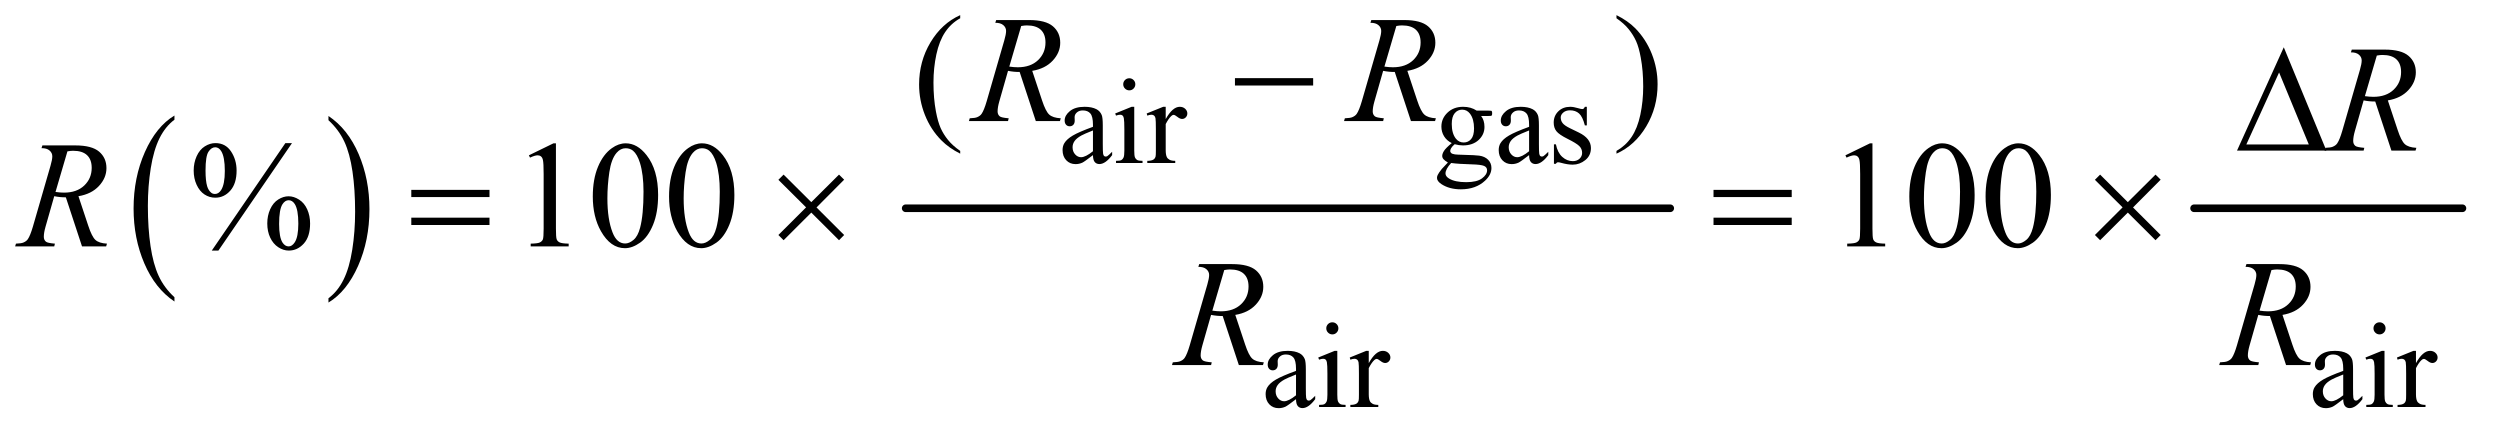
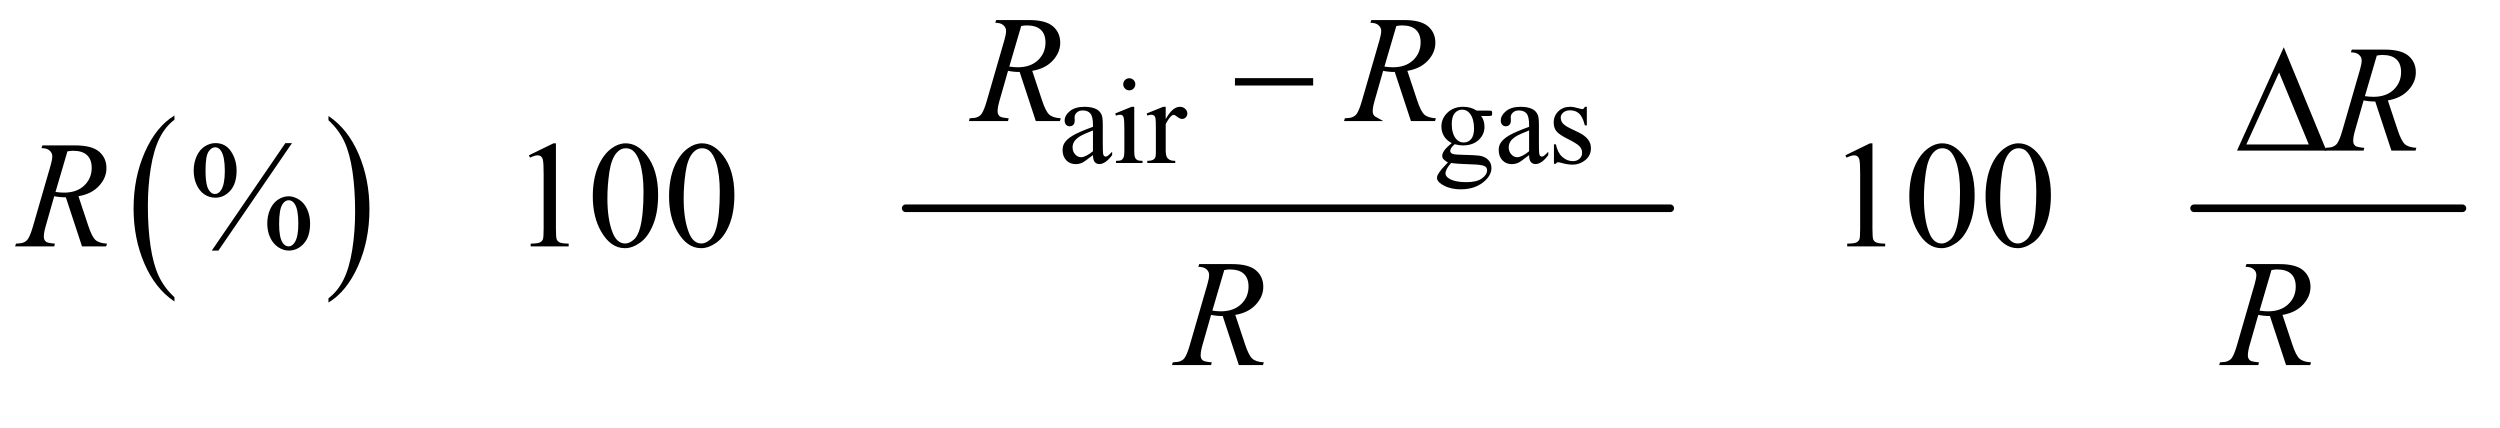
<svg xmlns="http://www.w3.org/2000/svg" stroke-dasharray="none" shape-rendering="auto" font-family="'Dialog'" text-rendering="auto" width="257" fill-opacity="1" color-interpolation="auto" color-rendering="auto" preserveAspectRatio="xMidYMid meet" font-size="12px" viewBox="0 0 257 44" fill="black" stroke="black" image-rendering="auto" stroke-miterlimit="10" stroke-linecap="square" stroke-linejoin="miter" font-style="normal" stroke-width="1" height="44" stroke-dashoffset="0" font-weight="normal" stroke-opacity="1">
  <defs id="genericDefs" />
  <g>
    <defs id="defs1">
      <clipPath clipPathUnits="userSpaceOnUse" id="clipPath1">
        <path d="M0.93 2.832 L163.885 2.832 L163.885 30.558 L0.93 30.558 L0.93 2.832 Z" />
      </clipPath>
      <clipPath clipPathUnits="userSpaceOnUse" id="clipPath2">
        <path d="M29.707 90.761 L29.707 979.426 L5235.948 979.426 L5235.948 90.761 Z" />
      </clipPath>
    </defs>
    <g transform="scale(1.576,1.576) translate(-0.93,-2.832) matrix(0.031,0,0,0.031,0,0)">
      <path d="M397.062 716.781 L397.062 725.797 Q356.406 698.516 333.742 645.703 Q311.078 592.891 311.078 530.125 Q311.078 464.828 334.914 411.18 Q358.75 357.531 397.062 334.438 L397.062 343.25 Q377.906 357.531 365.602 382.305 Q353.297 407.078 347.219 445.188 Q341.141 483.297 341.141 524.656 Q341.141 571.484 346.75 609.273 Q352.359 647.062 363.883 671.945 Q375.406 696.828 397.062 716.781 Z" stroke="none" clip-path="url(#clipPath2)" />
    </g>
    <g transform="matrix(0.049,0,0,0.049,-1.465,-4.462)">
      <path d="M719.016 343.25 L719.016 334.438 Q759.656 361.516 782.32 414.32 Q804.984 467.125 804.984 529.906 Q804.984 595.203 781.156 648.953 Q757.328 702.703 719.016 725.797 L719.016 716.781 Q738.328 702.5 750.633 677.727 Q762.938 652.953 768.93 614.945 Q774.922 576.938 774.922 535.375 Q774.922 488.75 769.398 450.852 Q763.875 412.953 752.266 388.078 Q740.656 363.203 719.016 343.25 Z" stroke="none" clip-path="url(#clipPath2)" />
    </g>
    <g stroke-width="16" transform="matrix(0.049,0,0,0.049,-1.465,-4.462)" stroke-linejoin="round" stroke-linecap="round">
      <line y2="528" fill="none" x1="1930" clip-path="url(#clipPath2)" x2="3534" y1="528" />
    </g>
    <g stroke-width="16" transform="matrix(0.049,0,0,0.049,-1.465,-4.462)" stroke-linejoin="round" stroke-linecap="round">
      <line y2="528" fill="none" x1="4633" clip-path="url(#clipPath2)" x2="5196" y1="528" />
    </g>
    <g transform="matrix(0.049,0,0,0.049,-1.465,-4.462)">
      <path d="M2322.875 416.5 Q2305.25 430.125 2300.75 432.25 Q2294 435.375 2286.375 435.375 Q2274.5 435.375 2266.812 427.25 Q2259.125 419.125 2259.125 405.875 Q2259.125 397.5 2262.875 391.375 Q2268 382.875 2280.688 375.375 Q2293.375 367.875 2322.875 357.125 L2322.875 352.625 Q2322.875 335.5 2317.438 329.125 Q2312 322.75 2301.625 322.75 Q2293.75 322.75 2289.125 327 Q2284.375 331.25 2284.375 336.75 L2284.625 344 Q2284.625 349.75 2281.688 352.875 Q2278.75 356 2274 356 Q2269.375 356 2266.438 352.75 Q2263.5 349.5 2263.5 343.875 Q2263.5 333.125 2274.5 324.125 Q2285.5 315.125 2305.375 315.125 Q2320.625 315.125 2330.375 320.25 Q2337.75 324.125 2341.25 332.375 Q2343.5 337.75 2343.5 354.375 L2343.5 393.25 Q2343.5 409.625 2344.125 413.312 Q2344.75 417 2346.188 418.25 Q2347.625 419.5 2349.5 419.5 Q2351.5 419.5 2353 418.625 Q2355.625 417 2363.125 409.5 L2363.125 416.5 Q2349.125 435.25 2336.375 435.25 Q2330.25 435.25 2326.625 431 Q2323 426.75 2322.875 416.5 ZM2322.875 408.375 L2322.875 364.75 Q2304 372.25 2298.5 375.375 Q2288.625 380.875 2284.375 386.875 Q2280.125 392.875 2280.125 400 Q2280.125 409 2285.5 414.938 Q2290.875 420.875 2297.875 420.875 Q2307.375 420.875 2322.875 408.375 ZM2399.125 255.25 Q2404.375 255.25 2408.062 258.938 Q2411.75 262.625 2411.75 267.875 Q2411.75 273.125 2408.062 276.875 Q2404.375 280.625 2399.125 280.625 Q2393.875 280.625 2390.125 276.875 Q2386.375 273.125 2386.375 267.875 Q2386.375 262.625 2390.062 258.938 Q2393.75 255.25 2399.125 255.25 ZM2409.5 315.125 L2409.5 407.125 Q2409.5 417.875 2411.062 421.438 Q2412.625 425 2415.688 426.75 Q2418.75 428.5 2426.875 428.5 L2426.875 433 L2371.25 433 L2371.25 428.5 Q2379.625 428.5 2382.5 426.875 Q2385.375 425.25 2387.062 421.5 Q2388.75 417.75 2388.75 407.125 L2388.75 363 Q2388.75 344.375 2387.625 338.875 Q2386.75 334.875 2384.875 333.312 Q2383 331.75 2379.75 331.75 Q2376.25 331.75 2371.25 333.625 L2369.5 329.125 L2404 315.125 L2409.5 315.125 ZM2475.5 315.125 L2475.5 340.875 Q2489.875 315.125 2505 315.125 Q2511.875 315.125 2516.375 319.312 Q2520.875 323.5 2520.875 329 Q2520.875 333.875 2517.625 337.25 Q2514.375 340.625 2509.875 340.625 Q2505.5 340.625 2500.062 336.312 Q2494.625 332 2492 332 Q2489.75 332 2487.125 334.5 Q2481.5 339.625 2475.5 351.375 L2475.5 406.25 Q2475.5 415.75 2477.875 420.625 Q2479.5 424 2483.625 426.25 Q2487.75 428.5 2495.5 428.5 L2495.5 433 L2436.875 433 L2436.875 428.5 Q2445.625 428.5 2449.875 425.75 Q2453 423.75 2454.25 419.375 Q2454.875 417.25 2454.875 407.25 L2454.875 362.875 Q2454.875 342.875 2454.062 339.062 Q2453.25 335.25 2451.062 333.5 Q2448.875 331.75 2445.625 331.75 Q2441.75 331.75 2436.875 333.625 L2435.625 329.125 L2470.25 315.125 L2475.5 315.125 ZM3075.625 391.25 Q3065.125 386.125 3059.5 376.938 Q3053.875 367.75 3053.875 356.625 Q3053.875 339.625 3066.688 327.375 Q3079.5 315.125 3099.5 315.125 Q3115.875 315.125 3127.875 323.125 L3152.125 323.125 Q3157.5 323.125 3158.375 323.438 Q3159.25 323.75 3159.625 324.5 Q3160.375 325.625 3160.375 328.5 Q3160.375 331.75 3159.75 333 Q3159.375 333.625 3158.438 334 Q3157.5 334.375 3152.125 334.375 L3137.25 334.375 Q3144.25 343.375 3144.25 357.375 Q3144.25 373.375 3132 384.75 Q3119.75 396.125 3099.125 396.125 Q3090.625 396.125 3081.75 393.625 Q3076.25 398.375 3074.312 401.938 Q3072.375 405.5 3072.375 408 Q3072.375 410.125 3074.438 412.125 Q3076.5 414.125 3082.5 415 Q3086 415.5 3100 415.875 Q3125.75 416.5 3133.375 417.625 Q3145 419.25 3151.938 426.25 Q3158.875 433.25 3158.875 443.5 Q3158.875 457.625 3145.625 470 Q3126.125 488.25 3094.75 488.25 Q3070.625 488.25 3054 477.375 Q3044.625 471.125 3044.625 464.375 Q3044.625 461.375 3046 458.375 Q3048.125 453.75 3054.75 445.5 Q3055.625 444.375 3067.5 432 Q3061 428.125 3058.312 425.062 Q3055.625 422 3055.625 418.125 Q3055.625 413.75 3059.188 407.875 Q3062.75 402 3075.625 391.25 ZM3097.375 321.125 Q3088.125 321.125 3081.875 328.5 Q3075.625 335.875 3075.625 351.125 Q3075.625 370.875 3084.125 381.75 Q3090.625 390 3100.625 390 Q3110.125 390 3116.25 382.875 Q3122.375 375.75 3122.375 360.5 Q3122.375 340.625 3113.75 329.375 Q3107.375 321.125 3097.375 321.125 ZM3074.375 433 Q3068.5 439.375 3065.5 444.875 Q3062.5 450.375 3062.5 455 Q3062.5 461 3069.75 465.5 Q3082.25 473.25 3105.875 473.25 Q3128.375 473.25 3139.062 465.312 Q3149.75 457.375 3149.75 448.375 Q3149.75 441.875 3143.375 439.125 Q3136.875 436.375 3117.625 435.875 Q3089.5 435.125 3074.375 433 ZM3237.875 416.5 Q3220.25 430.125 3215.75 432.25 Q3209 435.375 3201.375 435.375 Q3189.5 435.375 3181.812 427.25 Q3174.125 419.125 3174.125 405.875 Q3174.125 397.5 3177.875 391.375 Q3183 382.875 3195.688 375.375 Q3208.375 367.875 3237.875 357.125 L3237.875 352.625 Q3237.875 335.5 3232.438 329.125 Q3227 322.75 3216.625 322.75 Q3208.75 322.75 3204.125 327 Q3199.375 331.25 3199.375 336.75 L3199.625 344 Q3199.625 349.75 3196.688 352.875 Q3193.75 356 3189 356 Q3184.375 356 3181.438 352.75 Q3178.5 349.5 3178.5 343.875 Q3178.5 333.125 3189.5 324.125 Q3200.5 315.125 3220.375 315.125 Q3235.625 315.125 3245.375 320.25 Q3252.75 324.125 3256.25 332.375 Q3258.5 337.75 3258.5 354.375 L3258.5 393.25 Q3258.5 409.625 3259.125 413.312 Q3259.75 417 3261.188 418.25 Q3262.625 419.5 3264.5 419.5 Q3266.5 419.5 3268 418.625 Q3270.625 417 3278.125 409.5 L3278.125 416.5 Q3264.125 435.25 3251.375 435.25 Q3245.25 435.25 3241.625 431 Q3238 426.75 3237.875 416.5 ZM3237.875 408.375 L3237.875 364.75 Q3219 372.25 3213.5 375.375 Q3203.625 380.875 3199.375 386.875 Q3195.125 392.875 3195.125 400 Q3195.125 409 3200.5 414.938 Q3205.875 420.875 3212.875 420.875 Q3222.375 420.875 3237.875 408.375 ZM3359 315.125 L3359 354.125 L3354.875 354.125 Q3350.125 335.75 3342.688 329.125 Q3335.25 322.5 3323.75 322.5 Q3315 322.5 3309.625 327.125 Q3304.25 331.75 3304.25 337.375 Q3304.25 344.375 3308.25 349.375 Q3312.125 354.5 3324 360.25 L3342.25 369.125 Q3367.625 381.5 3367.625 401.75 Q3367.625 417.375 3355.812 426.938 Q3344 436.5 3329.375 436.5 Q3318.875 436.5 3305.375 432.75 Q3301.25 431.5 3298.625 431.5 Q3295.75 431.5 3294.125 434.75 L3290 434.75 L3290 393.875 L3294.125 393.875 Q3297.625 411.375 3307.5 420.25 Q3317.375 429.125 3329.625 429.125 Q3338.25 429.125 3343.688 424.062 Q3349.125 419 3349.125 411.875 Q3349.125 403.25 3343.062 397.375 Q3337 391.5 3318.875 382.5 Q3300.75 373.5 3295.125 366.25 Q3289.5 359.125 3289.5 348.25 Q3289.5 334.125 3299.188 324.625 Q3308.875 315.125 3324.25 315.125 Q3331 315.125 3340.625 318 Q3347 319.875 3349.125 319.875 Q3351.125 319.875 3352.25 319 Q3353.375 318.125 3354.875 315.125 L3359 315.125 Z" stroke="none" clip-path="url(#clipPath2)" />
    </g>
    <g transform="matrix(0.049,0,0,0.049,-1.465,-4.462)">
-       <path d="M2748.875 928.5 Q2731.25 942.125 2726.75 944.25 Q2720 947.375 2712.375 947.375 Q2700.5 947.375 2692.812 939.25 Q2685.125 931.125 2685.125 917.875 Q2685.125 909.5 2688.875 903.375 Q2694 894.875 2706.688 887.375 Q2719.375 879.875 2748.875 869.125 L2748.875 864.625 Q2748.875 847.5 2743.438 841.125 Q2738 834.75 2727.625 834.75 Q2719.75 834.75 2715.125 839 Q2710.375 843.25 2710.375 848.75 L2710.625 856 Q2710.625 861.75 2707.688 864.875 Q2704.75 868 2700 868 Q2695.375 868 2692.438 864.75 Q2689.5 861.5 2689.5 855.875 Q2689.5 845.125 2700.5 836.125 Q2711.5 827.125 2731.375 827.125 Q2746.625 827.125 2756.375 832.25 Q2763.75 836.125 2767.25 844.375 Q2769.5 849.75 2769.5 866.375 L2769.5 905.25 Q2769.5 921.625 2770.125 925.312 Q2770.75 929 2772.188 930.25 Q2773.625 931.5 2775.5 931.5 Q2777.5 931.5 2779 930.625 Q2781.625 929 2789.125 921.5 L2789.125 928.5 Q2775.125 947.25 2762.375 947.25 Q2756.25 947.25 2752.625 943 Q2749 938.75 2748.875 928.5 ZM2748.875 920.375 L2748.875 876.75 Q2730 884.25 2724.5 887.375 Q2714.625 892.875 2710.375 898.875 Q2706.125 904.875 2706.125 912 Q2706.125 921 2711.5 926.938 Q2716.875 932.875 2723.875 932.875 Q2733.375 932.875 2748.875 920.375 ZM2825.125 767.25 Q2830.375 767.25 2834.062 770.938 Q2837.75 774.625 2837.75 779.875 Q2837.75 785.125 2834.062 788.875 Q2830.375 792.625 2825.125 792.625 Q2819.875 792.625 2816.125 788.875 Q2812.375 785.125 2812.375 779.875 Q2812.375 774.625 2816.062 770.938 Q2819.75 767.25 2825.125 767.25 ZM2835.5 827.125 L2835.5 919.125 Q2835.5 929.875 2837.062 933.438 Q2838.625 937 2841.688 938.75 Q2844.75 940.5 2852.875 940.5 L2852.875 945 L2797.25 945 L2797.25 940.5 Q2805.625 940.5 2808.5 938.875 Q2811.375 937.25 2813.062 933.5 Q2814.75 929.75 2814.75 919.125 L2814.75 875 Q2814.75 856.375 2813.625 850.875 Q2812.75 846.875 2810.875 845.312 Q2809 843.75 2805.75 843.75 Q2802.25 843.75 2797.25 845.625 L2795.5 841.125 L2830 827.125 L2835.5 827.125 ZM2901.5 827.125 L2901.5 852.875 Q2915.875 827.125 2931 827.125 Q2937.875 827.125 2942.375 831.312 Q2946.875 835.5 2946.875 841 Q2946.875 845.875 2943.625 849.25 Q2940.375 852.625 2935.875 852.625 Q2931.5 852.625 2926.062 848.312 Q2920.625 844 2918 844 Q2915.75 844 2913.125 846.5 Q2907.5 851.625 2901.5 863.375 L2901.5 918.25 Q2901.5 927.75 2903.875 932.625 Q2905.5 936 2909.625 938.25 Q2913.75 940.5 2921.5 940.5 L2921.5 945 L2862.875 945 L2862.875 940.5 Q2871.625 940.5 2875.875 937.75 Q2879 935.75 2880.25 931.375 Q2880.875 929.25 2880.875 919.25 L2880.875 874.875 Q2880.875 854.875 2880.062 851.062 Q2879.25 847.25 2877.062 845.5 Q2874.875 843.75 2871.625 843.75 Q2867.75 843.75 2862.875 845.625 L2861.625 841.125 L2896.25 827.125 L2901.5 827.125 ZM4945.875 928.5 Q4928.25 942.125 4923.75 944.25 Q4917 947.375 4909.375 947.375 Q4897.5 947.375 4889.812 939.25 Q4882.125 931.125 4882.125 917.875 Q4882.125 909.5 4885.875 903.375 Q4891 894.875 4903.688 887.375 Q4916.375 879.875 4945.875 869.125 L4945.875 864.625 Q4945.875 847.5 4940.438 841.125 Q4935 834.75 4924.625 834.75 Q4916.75 834.75 4912.125 839 Q4907.375 843.25 4907.375 848.75 L4907.625 856 Q4907.625 861.75 4904.688 864.875 Q4901.75 868 4897 868 Q4892.375 868 4889.438 864.75 Q4886.5 861.5 4886.5 855.875 Q4886.5 845.125 4897.5 836.125 Q4908.5 827.125 4928.375 827.125 Q4943.625 827.125 4953.375 832.25 Q4960.75 836.125 4964.25 844.375 Q4966.5 849.75 4966.5 866.375 L4966.5 905.25 Q4966.5 921.625 4967.125 925.312 Q4967.75 929 4969.188 930.25 Q4970.625 931.5 4972.5 931.5 Q4974.5 931.5 4976 930.625 Q4978.625 929 4986.125 921.5 L4986.125 928.5 Q4972.125 947.25 4959.375 947.25 Q4953.25 947.25 4949.625 943 Q4946 938.75 4945.875 928.5 ZM4945.875 920.375 L4945.875 876.75 Q4927 884.25 4921.5 887.375 Q4911.625 892.875 4907.375 898.875 Q4903.125 904.875 4903.125 912 Q4903.125 921 4908.5 926.938 Q4913.875 932.875 4920.875 932.875 Q4930.375 932.875 4945.875 920.375 ZM5022.125 767.25 Q5027.375 767.25 5031.062 770.938 Q5034.75 774.625 5034.75 779.875 Q5034.75 785.125 5031.062 788.875 Q5027.375 792.625 5022.125 792.625 Q5016.875 792.625 5013.125 788.875 Q5009.375 785.125 5009.375 779.875 Q5009.375 774.625 5013.062 770.938 Q5016.75 767.25 5022.125 767.25 ZM5032.5 827.125 L5032.5 919.125 Q5032.5 929.875 5034.062 933.438 Q5035.625 937 5038.688 938.75 Q5041.75 940.5 5049.875 940.5 L5049.875 945 L4994.25 945 L4994.25 940.5 Q5002.625 940.5 5005.5 938.875 Q5008.375 937.25 5010.062 933.5 Q5011.75 929.75 5011.75 919.125 L5011.75 875 Q5011.75 856.375 5010.625 850.875 Q5009.75 846.875 5007.875 845.312 Q5006 843.75 5002.75 843.75 Q4999.25 843.75 4994.25 845.625 L4992.5 841.125 L5027 827.125 L5032.5 827.125 ZM5098.5 827.125 L5098.5 852.875 Q5112.875 827.125 5128 827.125 Q5134.875 827.125 5139.375 831.312 Q5143.875 835.5 5143.875 841 Q5143.875 845.875 5140.625 849.25 Q5137.375 852.625 5132.875 852.625 Q5128.5 852.625 5123.062 848.312 Q5117.625 844 5115 844 Q5112.75 844 5110.125 846.5 Q5104.5 851.625 5098.5 863.375 L5098.5 918.25 Q5098.5 927.75 5100.875 932.625 Q5102.5 936 5106.625 938.25 Q5110.75 940.5 5118.5 940.5 L5118.5 945 L5059.875 945 L5059.875 940.5 Q5068.625 940.5 5072.875 937.75 Q5076 935.75 5077.25 931.375 Q5077.875 929.25 5077.875 919.25 L5077.875 874.875 Q5077.875 854.875 5077.062 851.062 Q5076.25 847.25 5074.062 845.5 Q5071.875 843.75 5068.625 843.75 Q5064.75 843.75 5059.875 845.625 L5058.625 841.125 L5093.25 827.125 L5098.5 827.125 Z" stroke="none" clip-path="url(#clipPath2)" />
-     </g>
+       </g>
    <g transform="matrix(0.049,0,0,0.049,-1.465,-4.462)">
-       <path d="M2044.375 407.656 L2044.375 413.438 Q2020.781 401.562 2005 385.625 Q1982.5 362.969 1970.312 332.188 Q1958.125 301.406 1958.125 268.281 Q1958.125 219.844 1982.031 179.922 Q2005.938 140 2044.375 122.812 L2044.375 129.375 Q2025.156 140 2012.812 158.438 Q2000.469 176.875 1994.375 205.156 Q1988.281 233.438 1988.281 264.219 Q1988.281 297.656 1993.438 325 Q1997.5 346.562 2003.281 359.609 Q2009.062 372.656 2018.828 384.688 Q2028.594 396.719 2044.375 407.656 ZM3421.188 129.375 L3421.188 122.812 Q3444.938 134.531 3460.719 150.469 Q3483.062 173.281 3495.25 203.984 Q3507.438 234.688 3507.438 267.969 Q3507.438 316.406 3483.609 356.328 Q3459.781 396.25 3421.188 413.438 L3421.188 407.656 Q3440.406 396.875 3452.828 378.516 Q3465.25 360.156 3471.266 331.797 Q3477.281 303.438 3477.281 272.656 Q3477.281 239.375 3472.125 211.875 Q3468.219 190.312 3462.359 177.344 Q3456.5 164.375 3446.812 152.344 Q3437.125 140.312 3421.188 129.375 Z" stroke="none" clip-path="url(#clipPath2)" />
-     </g>
+       </g>
    <g transform="matrix(0.049,0,0,0.049,-1.465,-4.462)">
      <path d="M642.5 391.281 L488.125 616.75 L474.219 616.75 L628.594 391.281 L642.5 391.281 ZM481.875 391.281 Q502.969 391.281 514.609 408.781 Q526.25 426.281 526.25 448.938 Q526.25 476.125 513.125 490.969 Q500 505.812 481.562 505.812 Q469.219 505.812 458.906 499.016 Q448.594 492.219 442.422 478.781 Q436.25 465.344 436.25 448.938 Q436.25 432.531 442.5 418.703 Q448.75 404.875 459.609 398.078 Q470.469 391.281 481.875 391.281 ZM481.406 400.031 Q473.438 400.031 467.266 409.406 Q461.094 418.781 461.094 448.781 Q461.094 470.5 464.531 481.906 Q467.188 490.5 472.812 495.188 Q476.094 498 480.938 498 Q488.438 498 493.75 489.875 Q501.562 477.844 501.562 449.719 Q501.562 420.031 493.906 408 Q488.906 400.031 481.406 400.031 ZM635.312 502.844 Q646.406 502.844 657.422 509.875 Q668.438 516.906 674.453 530.344 Q680.469 543.781 680.469 559.875 Q680.469 587.531 667.188 602.141 Q653.906 616.75 635.781 616.75 Q624.375 616.75 613.672 609.719 Q602.969 602.688 596.797 589.641 Q590.625 576.594 590.625 559.875 Q590.625 543.469 596.797 529.875 Q602.969 516.281 613.672 509.562 Q624.375 502.844 635.312 502.844 ZM635.469 511.125 Q627.969 511.125 622.5 519.562 Q615.469 530.5 615.469 560.969 Q615.469 588.938 622.656 600.031 Q627.969 608 635.469 608 Q642.656 608 648.281 599.406 Q655.781 588 655.781 560.188 Q655.781 530.812 648.281 519.094 Q643.125 511.125 635.469 511.125 ZM1139.5 416.906 L1191.062 391.75 L1196.219 391.75 L1196.219 570.656 Q1196.219 588.469 1197.703 592.844 Q1199.188 597.219 1203.875 599.562 Q1208.562 601.906 1222.938 602.219 L1222.938 608 L1143.25 608 L1143.25 602.219 Q1158.25 601.906 1162.625 599.641 Q1167 597.375 1168.719 593.547 Q1170.438 589.719 1170.438 570.656 L1170.438 456.281 Q1170.438 433.156 1168.875 426.594 Q1167.781 421.594 1164.891 419.25 Q1162 416.906 1157.938 416.906 Q1152.156 416.906 1141.844 421.75 L1139.5 416.906 ZM1273.562 503.312 Q1273.562 467.062 1284.5 440.891 Q1295.438 414.719 1313.562 401.906 Q1327.625 391.75 1342.625 391.75 Q1367 391.75 1386.375 416.594 Q1410.594 447.375 1410.594 500.031 Q1410.594 536.906 1399.969 562.688 Q1389.344 588.469 1372.859 600.109 Q1356.375 611.75 1341.062 611.75 Q1310.75 611.75 1290.594 575.969 Q1273.562 545.812 1273.562 503.312 ZM1304.188 507.219 Q1304.188 550.969 1314.969 578.625 Q1323.875 601.906 1341.531 601.906 Q1349.969 601.906 1359.031 594.328 Q1368.094 586.75 1372.781 568.938 Q1379.969 542.062 1379.969 493.156 Q1379.969 456.906 1372.469 432.688 Q1366.844 414.719 1357.938 407.219 Q1351.531 402.062 1342.469 402.062 Q1331.844 402.062 1323.562 411.594 Q1312.312 424.562 1308.25 452.375 Q1304.188 480.188 1304.188 507.219 ZM1433.562 503.312 Q1433.562 467.062 1444.5 440.891 Q1455.438 414.719 1473.562 401.906 Q1487.625 391.75 1502.625 391.75 Q1527 391.75 1546.375 416.594 Q1570.594 447.375 1570.594 500.031 Q1570.594 536.906 1559.969 562.688 Q1549.344 588.469 1532.859 600.109 Q1516.375 611.75 1501.062 611.75 Q1470.75 611.75 1450.594 575.969 Q1433.562 545.812 1433.562 503.312 ZM1464.188 507.219 Q1464.188 550.969 1474.969 578.625 Q1483.875 601.906 1501.531 601.906 Q1509.969 601.906 1519.031 594.328 Q1528.094 586.75 1532.781 568.938 Q1539.969 542.062 1539.969 493.156 Q1539.969 456.906 1532.469 432.688 Q1526.844 414.719 1517.938 407.219 Q1511.531 402.062 1502.469 402.062 Q1491.844 402.062 1483.562 411.594 Q1472.312 424.562 1468.25 452.375 Q1464.188 480.188 1464.188 507.219 ZM3901.5 416.906 L3953.062 391.75 L3958.219 391.75 L3958.219 570.656 Q3958.219 588.469 3959.703 592.844 Q3961.188 597.219 3965.875 599.562 Q3970.562 601.906 3984.938 602.219 L3984.938 608 L3905.25 608 L3905.25 602.219 Q3920.25 601.906 3924.625 599.641 Q3929 597.375 3930.719 593.547 Q3932.438 589.719 3932.438 570.656 L3932.438 456.281 Q3932.438 433.156 3930.875 426.594 Q3929.781 421.594 3926.891 419.25 Q3924 416.906 3919.938 416.906 Q3914.156 416.906 3903.844 421.75 L3901.5 416.906 ZM4035.562 503.312 Q4035.562 467.062 4046.5 440.891 Q4057.438 414.719 4075.562 401.906 Q4089.625 391.75 4104.625 391.75 Q4129 391.75 4148.375 416.594 Q4172.594 447.375 4172.594 500.031 Q4172.594 536.906 4161.969 562.688 Q4151.344 588.469 4134.859 600.109 Q4118.375 611.75 4103.062 611.75 Q4072.75 611.75 4052.594 575.969 Q4035.562 545.812 4035.562 503.312 ZM4066.188 507.219 Q4066.188 550.969 4076.969 578.625 Q4085.875 601.906 4103.531 601.906 Q4111.969 601.906 4121.031 594.328 Q4130.094 586.75 4134.781 568.938 Q4141.969 542.062 4141.969 493.156 Q4141.969 456.906 4134.469 432.688 Q4128.844 414.719 4119.938 407.219 Q4113.531 402.062 4104.469 402.062 Q4093.844 402.062 4085.562 411.594 Q4074.312 424.562 4070.25 452.375 Q4066.188 480.188 4066.188 507.219 ZM4195.562 503.312 Q4195.562 467.062 4206.5 440.891 Q4217.438 414.719 4235.562 401.906 Q4249.625 391.75 4264.625 391.75 Q4289 391.75 4308.375 416.594 Q4332.594 447.375 4332.594 500.031 Q4332.594 536.906 4321.969 562.688 Q4311.344 588.469 4294.859 600.109 Q4278.375 611.75 4263.062 611.75 Q4232.75 611.75 4212.594 575.969 Q4195.562 545.812 4195.562 503.312 ZM4226.188 507.219 Q4226.188 550.969 4236.969 578.625 Q4245.875 601.906 4263.531 601.906 Q4271.969 601.906 4281.031 594.328 Q4290.094 586.75 4294.781 568.938 Q4301.969 542.062 4301.969 493.156 Q4301.969 456.906 4294.469 432.688 Q4288.844 414.719 4279.938 407.219 Q4273.531 402.062 4264.469 402.062 Q4253.844 402.062 4245.562 411.594 Q4234.312 424.562 4230.25 452.375 Q4226.188 480.188 4226.188 507.219 Z" stroke="none" clip-path="url(#clipPath2)" />
    </g>
    <g transform="matrix(0.049,0,0,0.049,-1.465,-4.462)">
-       <path d="M2202.969 345 L2169.062 242.031 Q2157.188 242.188 2144.688 239.688 L2126.406 303.75 Q2122.812 316.25 2122.812 324.844 Q2122.812 331.406 2127.344 335.156 Q2130.781 337.969 2146.094 339.219 L2144.688 345 L2062.656 345 L2064.375 339.219 Q2075.938 338.75 2080 336.875 Q2086.406 334.219 2089.375 329.688 Q2094.375 322.344 2099.844 303.75 L2136.875 175.781 Q2140.625 162.969 2140.625 155.938 Q2140.625 148.75 2134.766 143.75 Q2128.906 138.75 2117.969 138.906 L2119.844 133.125 L2188.906 133.125 Q2223.594 133.125 2238.906 146.25 Q2254.219 159.375 2254.219 180.781 Q2254.219 201.25 2238.516 218.203 Q2222.812 235.156 2195.469 239.688 L2216.094 301.719 Q2223.594 324.531 2231.094 331.406 Q2238.594 338.281 2255.312 339.219 L2253.594 345 L2202.969 345 ZM2147.344 230.781 Q2157.344 232.188 2165.156 232.188 Q2192.031 232.188 2207.656 217.266 Q2223.281 202.344 2223.281 180.156 Q2223.281 162.812 2213.516 153.594 Q2203.75 144.375 2184.219 144.375 Q2179.219 144.375 2172.344 145.625 L2147.344 230.781 ZM2989.969 345 L2956.062 242.031 Q2944.188 242.188 2931.688 239.688 L2913.406 303.75 Q2909.812 316.25 2909.812 324.844 Q2909.812 331.406 2914.344 335.156 Q2917.781 337.969 2933.094 339.219 L2931.688 345 L2849.656 345 L2851.375 339.219 Q2862.938 338.75 2867 336.875 Q2873.406 334.219 2876.375 329.688 Q2881.375 322.344 2886.844 303.75 L2923.875 175.781 Q2927.625 162.969 2927.625 155.938 Q2927.625 148.75 2921.766 143.75 Q2915.906 138.75 2904.969 138.906 L2906.844 133.125 L2975.906 133.125 Q3010.594 133.125 3025.906 146.25 Q3041.219 159.375 3041.219 180.781 Q3041.219 201.25 3025.516 218.203 Q3009.812 235.156 2982.469 239.688 L3003.094 301.719 Q3010.594 324.531 3018.094 331.406 Q3025.594 338.281 3042.312 339.219 L3040.594 345 L2989.969 345 ZM2934.344 230.781 Q2944.344 232.188 2952.156 232.188 Q2979.031 232.188 2994.656 217.266 Q3010.281 202.344 3010.281 180.156 Q3010.281 162.812 3000.516 153.594 Q2990.75 144.375 2971.219 144.375 Q2966.219 144.375 2959.344 145.625 L2934.344 230.781 Z" stroke="none" clip-path="url(#clipPath2)" />
+       <path d="M2202.969 345 L2169.062 242.031 Q2157.188 242.188 2144.688 239.688 L2126.406 303.75 Q2122.812 316.25 2122.812 324.844 Q2122.812 331.406 2127.344 335.156 Q2130.781 337.969 2146.094 339.219 L2144.688 345 L2062.656 345 L2064.375 339.219 Q2075.938 338.75 2080 336.875 Q2086.406 334.219 2089.375 329.688 Q2094.375 322.344 2099.844 303.75 L2136.875 175.781 Q2140.625 162.969 2140.625 155.938 Q2140.625 148.75 2134.766 143.75 Q2128.906 138.75 2117.969 138.906 L2119.844 133.125 L2188.906 133.125 Q2223.594 133.125 2238.906 146.25 Q2254.219 159.375 2254.219 180.781 Q2254.219 201.25 2238.516 218.203 Q2222.812 235.156 2195.469 239.688 L2216.094 301.719 Q2223.594 324.531 2231.094 331.406 Q2238.594 338.281 2255.312 339.219 L2253.594 345 L2202.969 345 ZM2147.344 230.781 Q2157.344 232.188 2165.156 232.188 Q2192.031 232.188 2207.656 217.266 Q2223.281 202.344 2223.281 180.156 Q2223.281 162.812 2213.516 153.594 Q2203.75 144.375 2184.219 144.375 Q2179.219 144.375 2172.344 145.625 L2147.344 230.781 ZM2989.969 345 L2956.062 242.031 Q2944.188 242.188 2931.688 239.688 L2913.406 303.75 Q2909.812 316.25 2909.812 324.844 Q2909.812 331.406 2914.344 335.156 L2931.688 345 L2849.656 345 L2851.375 339.219 Q2862.938 338.75 2867 336.875 Q2873.406 334.219 2876.375 329.688 Q2881.375 322.344 2886.844 303.75 L2923.875 175.781 Q2927.625 162.969 2927.625 155.938 Q2927.625 148.75 2921.766 143.75 Q2915.906 138.75 2904.969 138.906 L2906.844 133.125 L2975.906 133.125 Q3010.594 133.125 3025.906 146.25 Q3041.219 159.375 3041.219 180.781 Q3041.219 201.25 3025.516 218.203 Q3009.812 235.156 2982.469 239.688 L3003.094 301.719 Q3010.594 324.531 3018.094 331.406 Q3025.594 338.281 3042.312 339.219 L3040.594 345 L2989.969 345 ZM2934.344 230.781 Q2944.344 232.188 2952.156 232.188 Q2979.031 232.188 2994.656 217.266 Q3010.281 202.344 3010.281 180.156 Q3010.281 162.812 3000.516 153.594 Q2990.75 144.375 2971.219 144.375 Q2966.219 144.375 2959.344 145.625 L2934.344 230.781 Z" stroke="none" clip-path="url(#clipPath2)" />
    </g>
    <g transform="matrix(0.049,0,0,0.049,-1.465,-4.462)">
      <path d="M5046.969 407 L5013.062 304.031 Q5001.188 304.188 4988.688 301.688 L4970.406 365.75 Q4966.812 378.25 4966.812 386.844 Q4966.812 393.406 4971.344 397.156 Q4974.781 399.969 4990.094 401.219 L4988.688 407 L4906.656 407 L4908.375 401.219 Q4919.938 400.75 4924 398.875 Q4930.406 396.219 4933.375 391.688 Q4938.375 384.344 4943.844 365.75 L4980.875 237.781 Q4984.625 224.969 4984.625 217.938 Q4984.625 210.75 4978.766 205.75 Q4972.906 200.75 4961.969 200.906 L4963.844 195.125 L5032.906 195.125 Q5067.594 195.125 5082.906 208.25 Q5098.219 221.375 5098.219 242.781 Q5098.219 263.25 5082.516 280.203 Q5066.812 297.156 5039.469 301.688 L5060.094 363.719 Q5067.594 386.531 5075.094 393.406 Q5082.594 400.281 5099.312 401.219 L5097.594 407 L5046.969 407 ZM4991.344 292.781 Q5001.344 294.188 5009.156 294.188 Q5036.031 294.188 5051.656 279.266 Q5067.281 264.344 5067.281 242.156 Q5067.281 224.812 5057.516 215.594 Q5047.75 206.375 5028.219 206.375 Q5023.219 206.375 5016.344 207.625 L4991.344 292.781 Z" stroke="none" clip-path="url(#clipPath2)" />
    </g>
    <g transform="matrix(0.049,0,0,0.049,-1.465,-4.462)">
      <path d="M201.969 608 L168.062 505.031 Q156.188 505.188 143.688 502.688 L125.406 566.75 Q121.812 579.25 121.812 587.844 Q121.812 594.406 126.344 598.156 Q129.781 600.969 145.094 602.219 L143.688 608 L61.656 608 L63.375 602.219 Q74.938 601.75 79 599.875 Q85.406 597.219 88.375 592.688 Q93.375 585.344 98.844 566.75 L135.875 438.781 Q139.625 425.969 139.625 418.938 Q139.625 411.75 133.766 406.75 Q127.906 401.75 116.969 401.906 L118.844 396.125 L187.906 396.125 Q222.594 396.125 237.906 409.25 Q253.219 422.375 253.219 443.781 Q253.219 464.25 237.516 481.203 Q221.812 498.156 194.469 502.688 L215.094 564.719 Q222.594 587.531 230.094 594.406 Q237.594 601.281 254.312 602.219 L252.594 608 L201.969 608 ZM146.344 493.781 Q156.344 495.188 164.156 495.188 Q191.031 495.188 206.656 480.266 Q222.281 465.344 222.281 443.156 Q222.281 425.812 212.516 416.594 Q202.75 407.375 183.219 407.375 Q178.219 407.375 171.344 408.625 L146.344 493.781 Z" stroke="none" clip-path="url(#clipPath2)" />
    </g>
    <g transform="matrix(0.049,0,0,0.049,-1.465,-4.462)">
      <path d="M2628.969 857 L2595.062 754.031 Q2583.188 754.188 2570.688 751.688 L2552.406 815.75 Q2548.812 828.25 2548.812 836.844 Q2548.812 843.406 2553.344 847.156 Q2556.781 849.969 2572.094 851.219 L2570.688 857 L2488.656 857 L2490.375 851.219 Q2501.938 850.75 2506 848.875 Q2512.406 846.219 2515.375 841.688 Q2520.375 834.344 2525.844 815.75 L2562.875 687.781 Q2566.625 674.969 2566.625 667.938 Q2566.625 660.75 2560.766 655.75 Q2554.906 650.75 2543.969 650.906 L2545.844 645.125 L2614.906 645.125 Q2649.594 645.125 2664.906 658.25 Q2680.219 671.375 2680.219 692.781 Q2680.219 713.25 2664.516 730.203 Q2648.812 747.156 2621.469 751.688 L2642.094 813.719 Q2649.594 836.531 2657.094 843.406 Q2664.594 850.281 2681.312 851.219 L2679.594 857 L2628.969 857 ZM2573.344 742.781 Q2583.344 744.188 2591.156 744.188 Q2618.031 744.188 2633.656 729.266 Q2649.281 714.344 2649.281 692.156 Q2649.281 674.812 2639.516 665.594 Q2629.75 656.375 2610.219 656.375 Q2605.219 656.375 2598.344 657.625 L2573.344 742.781 ZM4825.969 857 L4792.062 754.031 Q4780.188 754.188 4767.688 751.688 L4749.406 815.75 Q4745.812 828.25 4745.812 836.844 Q4745.812 843.406 4750.344 847.156 Q4753.781 849.969 4769.094 851.219 L4767.688 857 L4685.656 857 L4687.375 851.219 Q4698.938 850.75 4703 848.875 Q4709.406 846.219 4712.375 841.688 Q4717.375 834.344 4722.844 815.75 L4759.875 687.781 Q4763.625 674.969 4763.625 667.938 Q4763.625 660.75 4757.766 655.75 Q4751.906 650.75 4740.969 650.906 L4742.844 645.125 L4811.906 645.125 Q4846.594 645.125 4861.906 658.25 Q4877.219 671.375 4877.219 692.781 Q4877.219 713.25 4861.516 730.203 Q4845.812 747.156 4818.469 751.688 L4839.094 813.719 Q4846.594 836.531 4854.094 843.406 Q4861.594 850.281 4878.312 851.219 L4876.594 857 L4825.969 857 ZM4770.344 742.781 Q4780.344 744.188 4788.156 744.188 Q4815.031 744.188 4830.656 729.266 Q4846.281 714.344 4846.281 692.156 Q4846.281 674.812 4836.516 665.594 Q4826.75 656.375 4807.219 656.375 Q4802.219 656.375 4795.344 657.625 L4770.344 742.781 Z" stroke="none" clip-path="url(#clipPath2)" />
    </g>
    <g transform="matrix(0.049,0,0,0.049,-1.465,-4.462)">
      <path d="M2620.781 255 L2784.844 255 L2784.844 270.469 L2620.781 270.469 L2620.781 255 Z" stroke="none" clip-path="url(#clipPath2)" />
    </g>
    <g transform="matrix(0.049,0,0,0.049,-1.465,-4.462)">
      <path d="M4910.562 407 L4723.062 407 L4821.188 190.281 L4910.562 407 ZM4873.688 394.188 L4811.344 243.094 L4742.594 394.188 L4873.688 394.188 Z" stroke="none" clip-path="url(#clipPath2)" />
    </g>
    <g transform="matrix(0.049,0,0,0.049,-1.465,-4.462)">
-       <path d="M892.781 489.406 L1056.844 489.406 L1056.844 504.562 L892.781 504.562 L892.781 489.406 ZM892.781 547.688 L1056.844 547.688 L1056.844 563.156 L892.781 563.156 L892.781 547.688 ZM1673.844 457.375 L1731.969 515.188 L1790.094 457.375 L1800.875 468 L1742.906 526.281 L1800.875 584.094 L1790.094 595.031 L1731.969 537.062 L1673.844 595.031 L1662.906 584.094 L1721.031 526.125 L1662.906 468.312 L1673.844 457.375 ZM3624.781 489.406 L3788.844 489.406 L3788.844 504.562 L3624.781 504.562 L3624.781 489.406 ZM3624.781 547.688 L3788.844 547.688 L3788.844 563.156 L3624.781 563.156 L3624.781 547.688 ZM4435.844 457.375 L4493.969 515.188 L4552.094 457.375 L4562.875 468 L4504.906 526.281 L4562.875 584.094 L4552.094 595.031 L4493.969 537.062 L4435.844 595.031 L4424.906 584.094 L4483.031 526.125 L4424.906 468.312 L4435.844 457.375 Z" stroke="none" clip-path="url(#clipPath2)" />
-     </g>
+       </g>
  </g>
</svg>